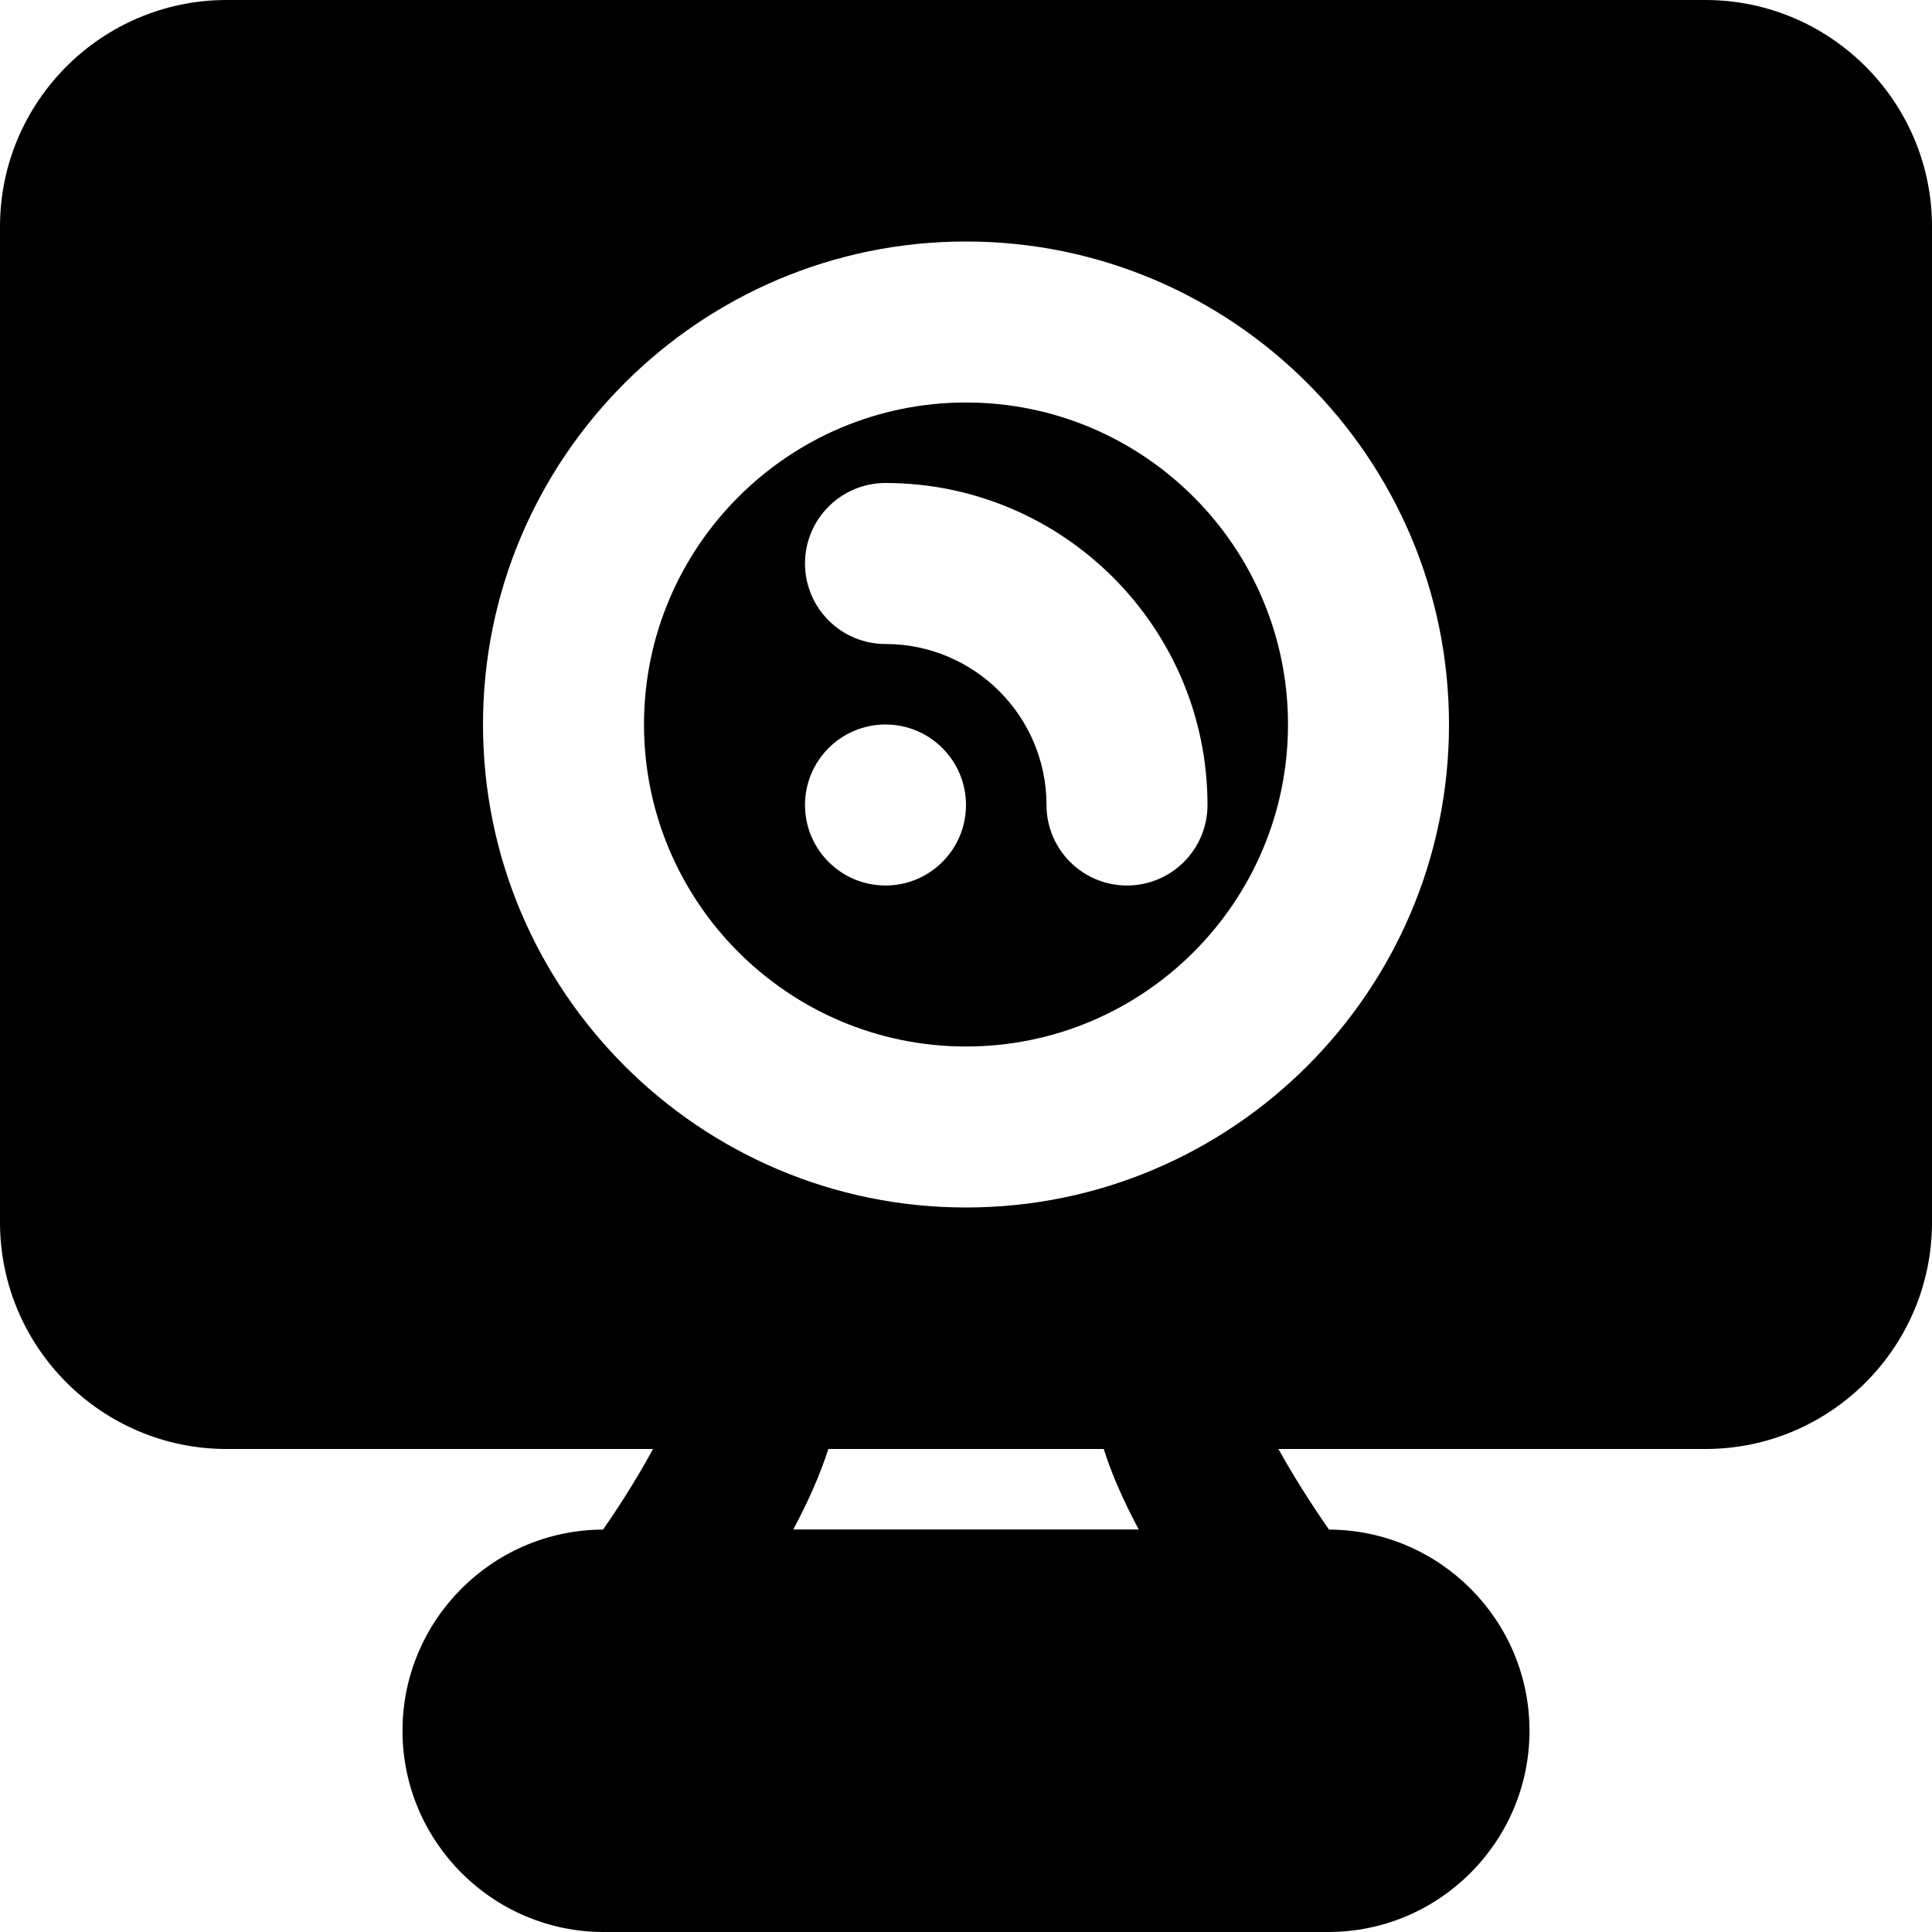
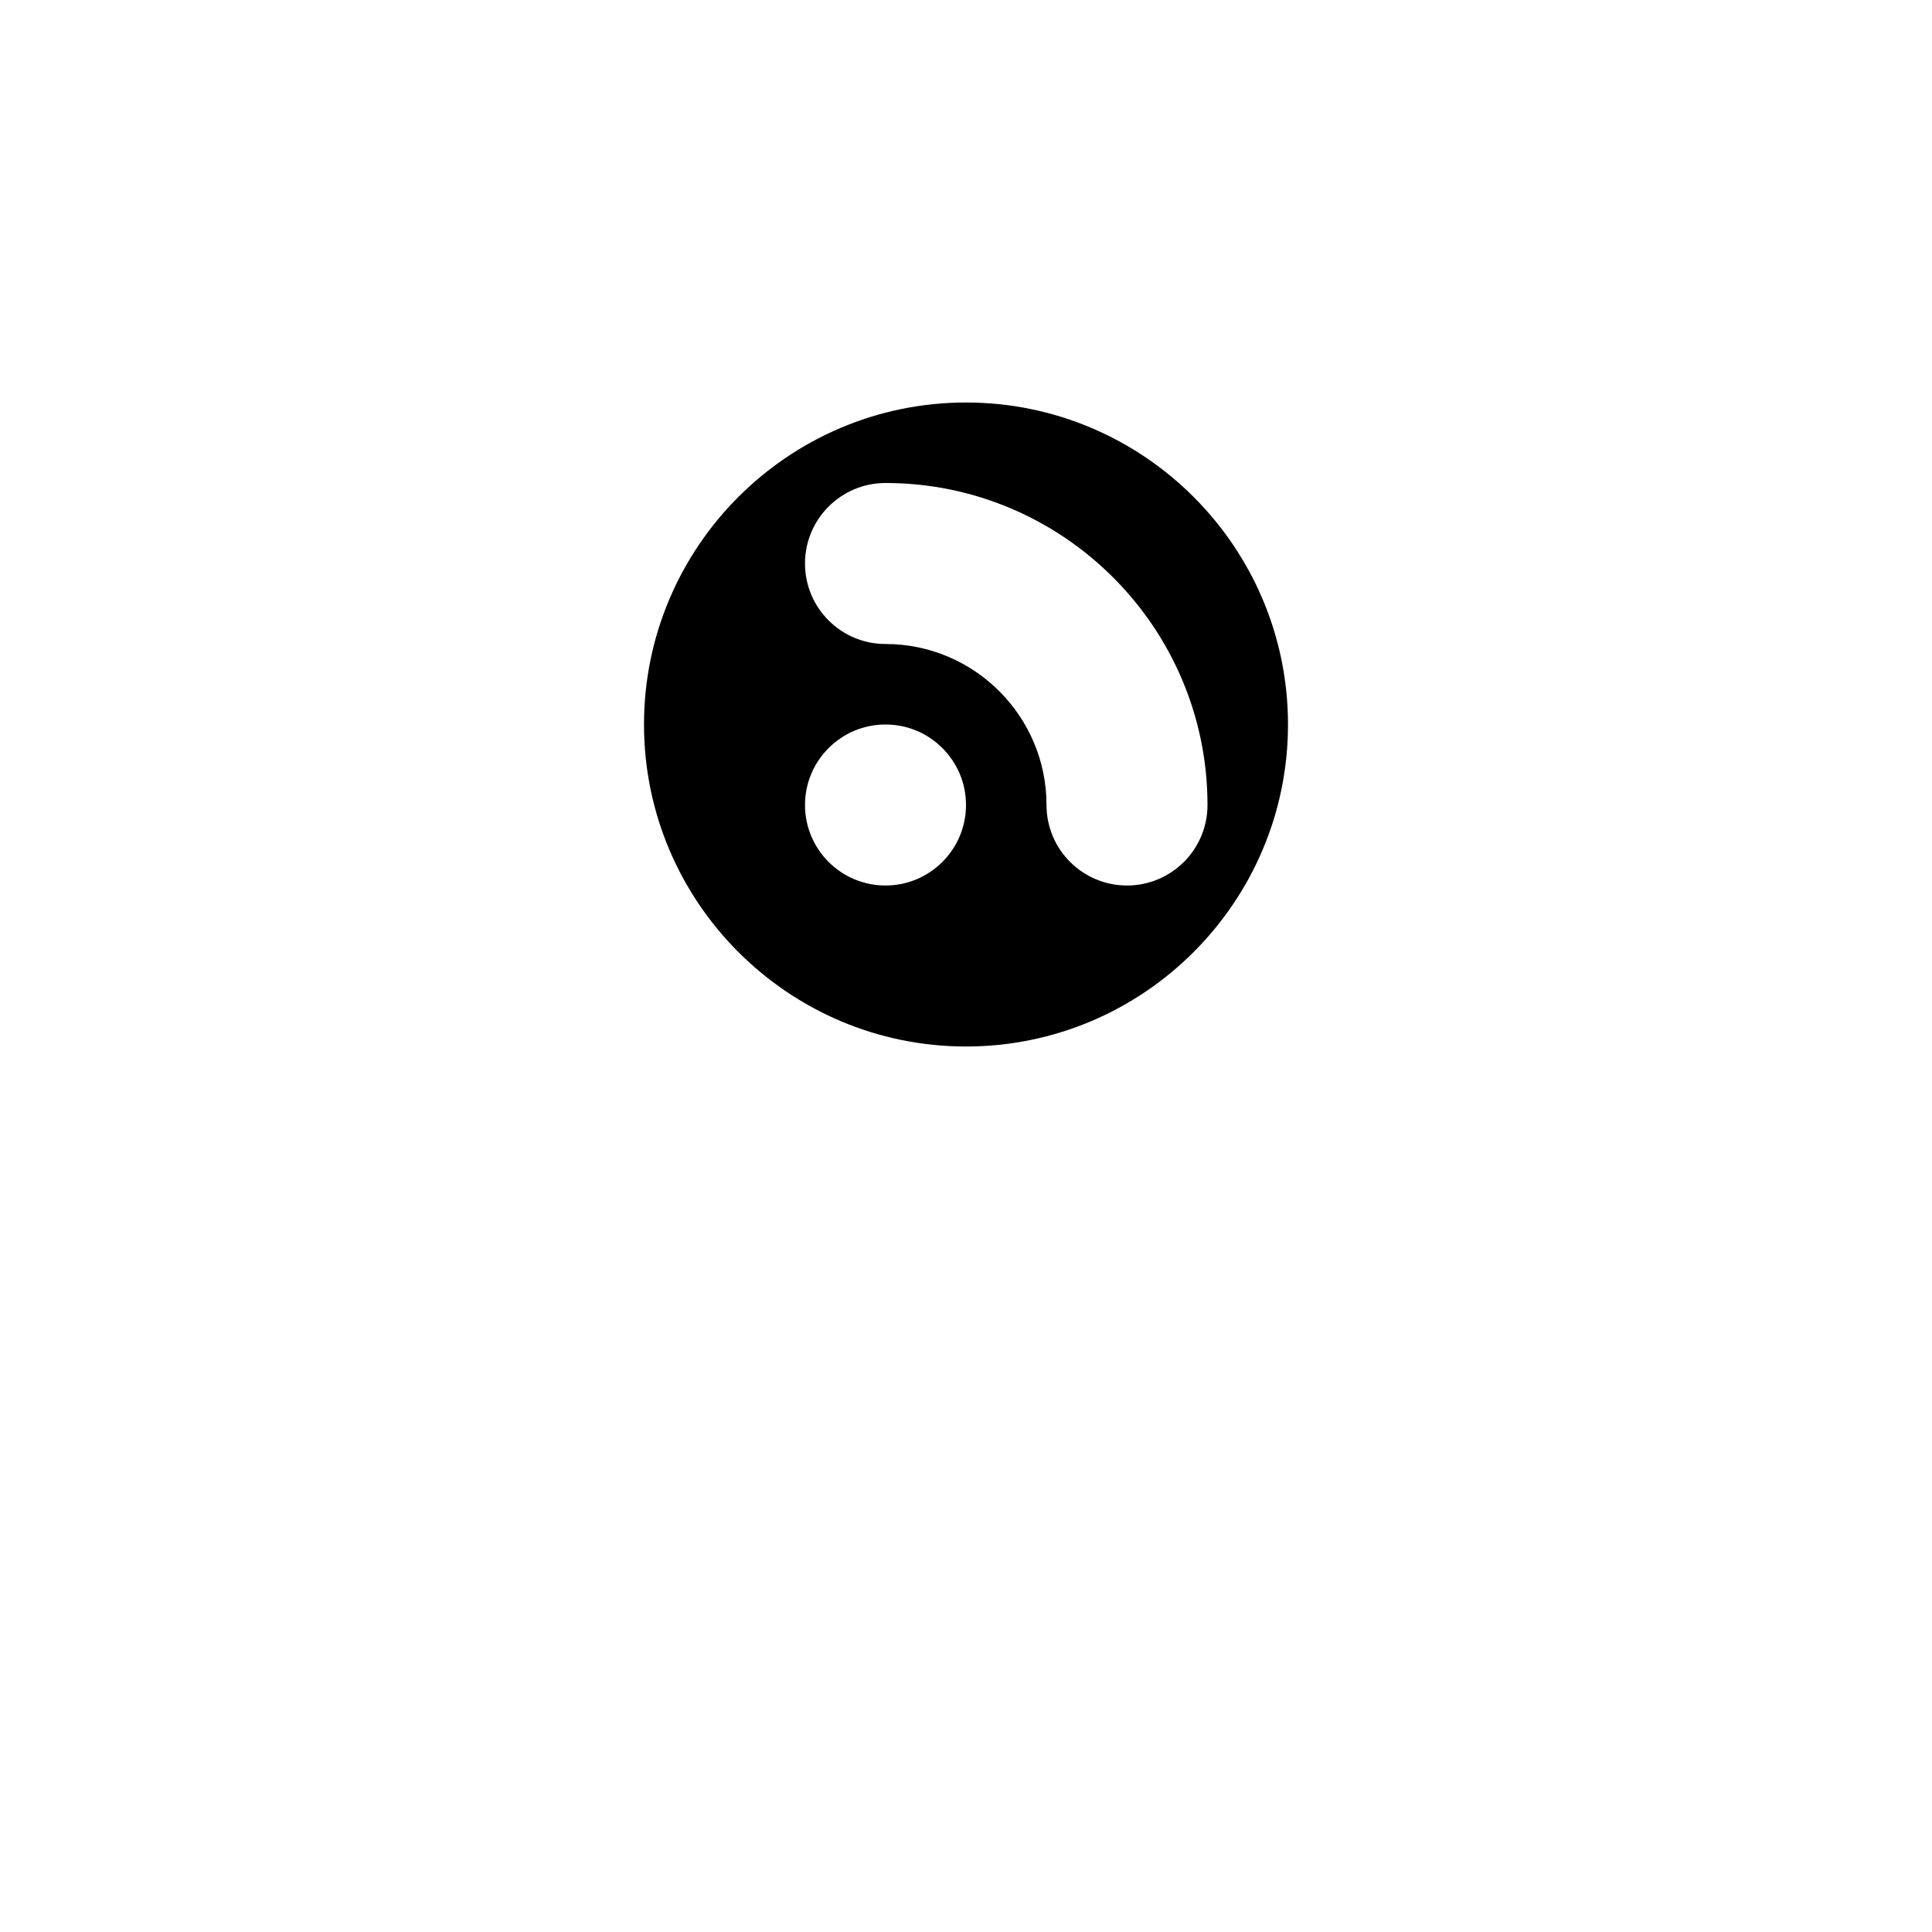
<svg xmlns="http://www.w3.org/2000/svg" fill="#000000" height="800px" width="800px" version="1.1" id="Layer_1" viewBox="0 0 512 512" xml:space="preserve">
  <g>
    <g>
      <g>
        <path d="M256,106.667c-47.061,0-85.333,38.272-85.333,85.333s38.272,85.333,85.333,85.333s85.333-38.272,85.333-85.333     S303.061,106.667,256,106.667z M234.667,234.667c-11.776,0-21.333-9.557-21.333-21.333S222.891,192,234.667,192     S256,201.557,256,213.333S246.443,234.667,234.667,234.667z M298.667,234.667c-11.776,0-21.333-9.557-21.333-21.333     c0-23.531-19.136-42.667-42.667-42.667c-11.776,0-21.333-9.557-21.333-21.333S222.891,128,234.667,128     C281.728,128,320,166.272,320,213.333C320,225.109,310.443,234.667,298.667,234.667z" />
-         <path d="M451.925,0H60.075C26.944,0,0,26.944,0,60.075v263.851C0,357.056,26.944,384,60.075,384h112.981     c-3.584,6.613-8.171,14.08-13.248,21.355c-29.312,0.107-53.141,23.979-53.141,53.312C106.667,488.064,130.603,512,160,512h192     c29.397,0,53.333-23.936,53.333-53.333c0-29.333-23.829-53.205-53.141-53.312c-5.12-7.36-9.792-14.848-13.397-21.355h113.131     C485.056,384,512,357.056,512,323.925V60.075C512,26.944,485.056,0,451.925,0z M210.219,405.333     c3.755-7.019,7.04-14.251,9.301-21.333h72.981c2.24,7.083,5.525,14.315,9.28,21.333H210.219z M256,320     c-70.592,0-128-57.408-128-128S185.408,64,256,64s128,57.408,128,128S326.592,320,256,320z" />
      </g>
    </g>
  </g>
</svg>